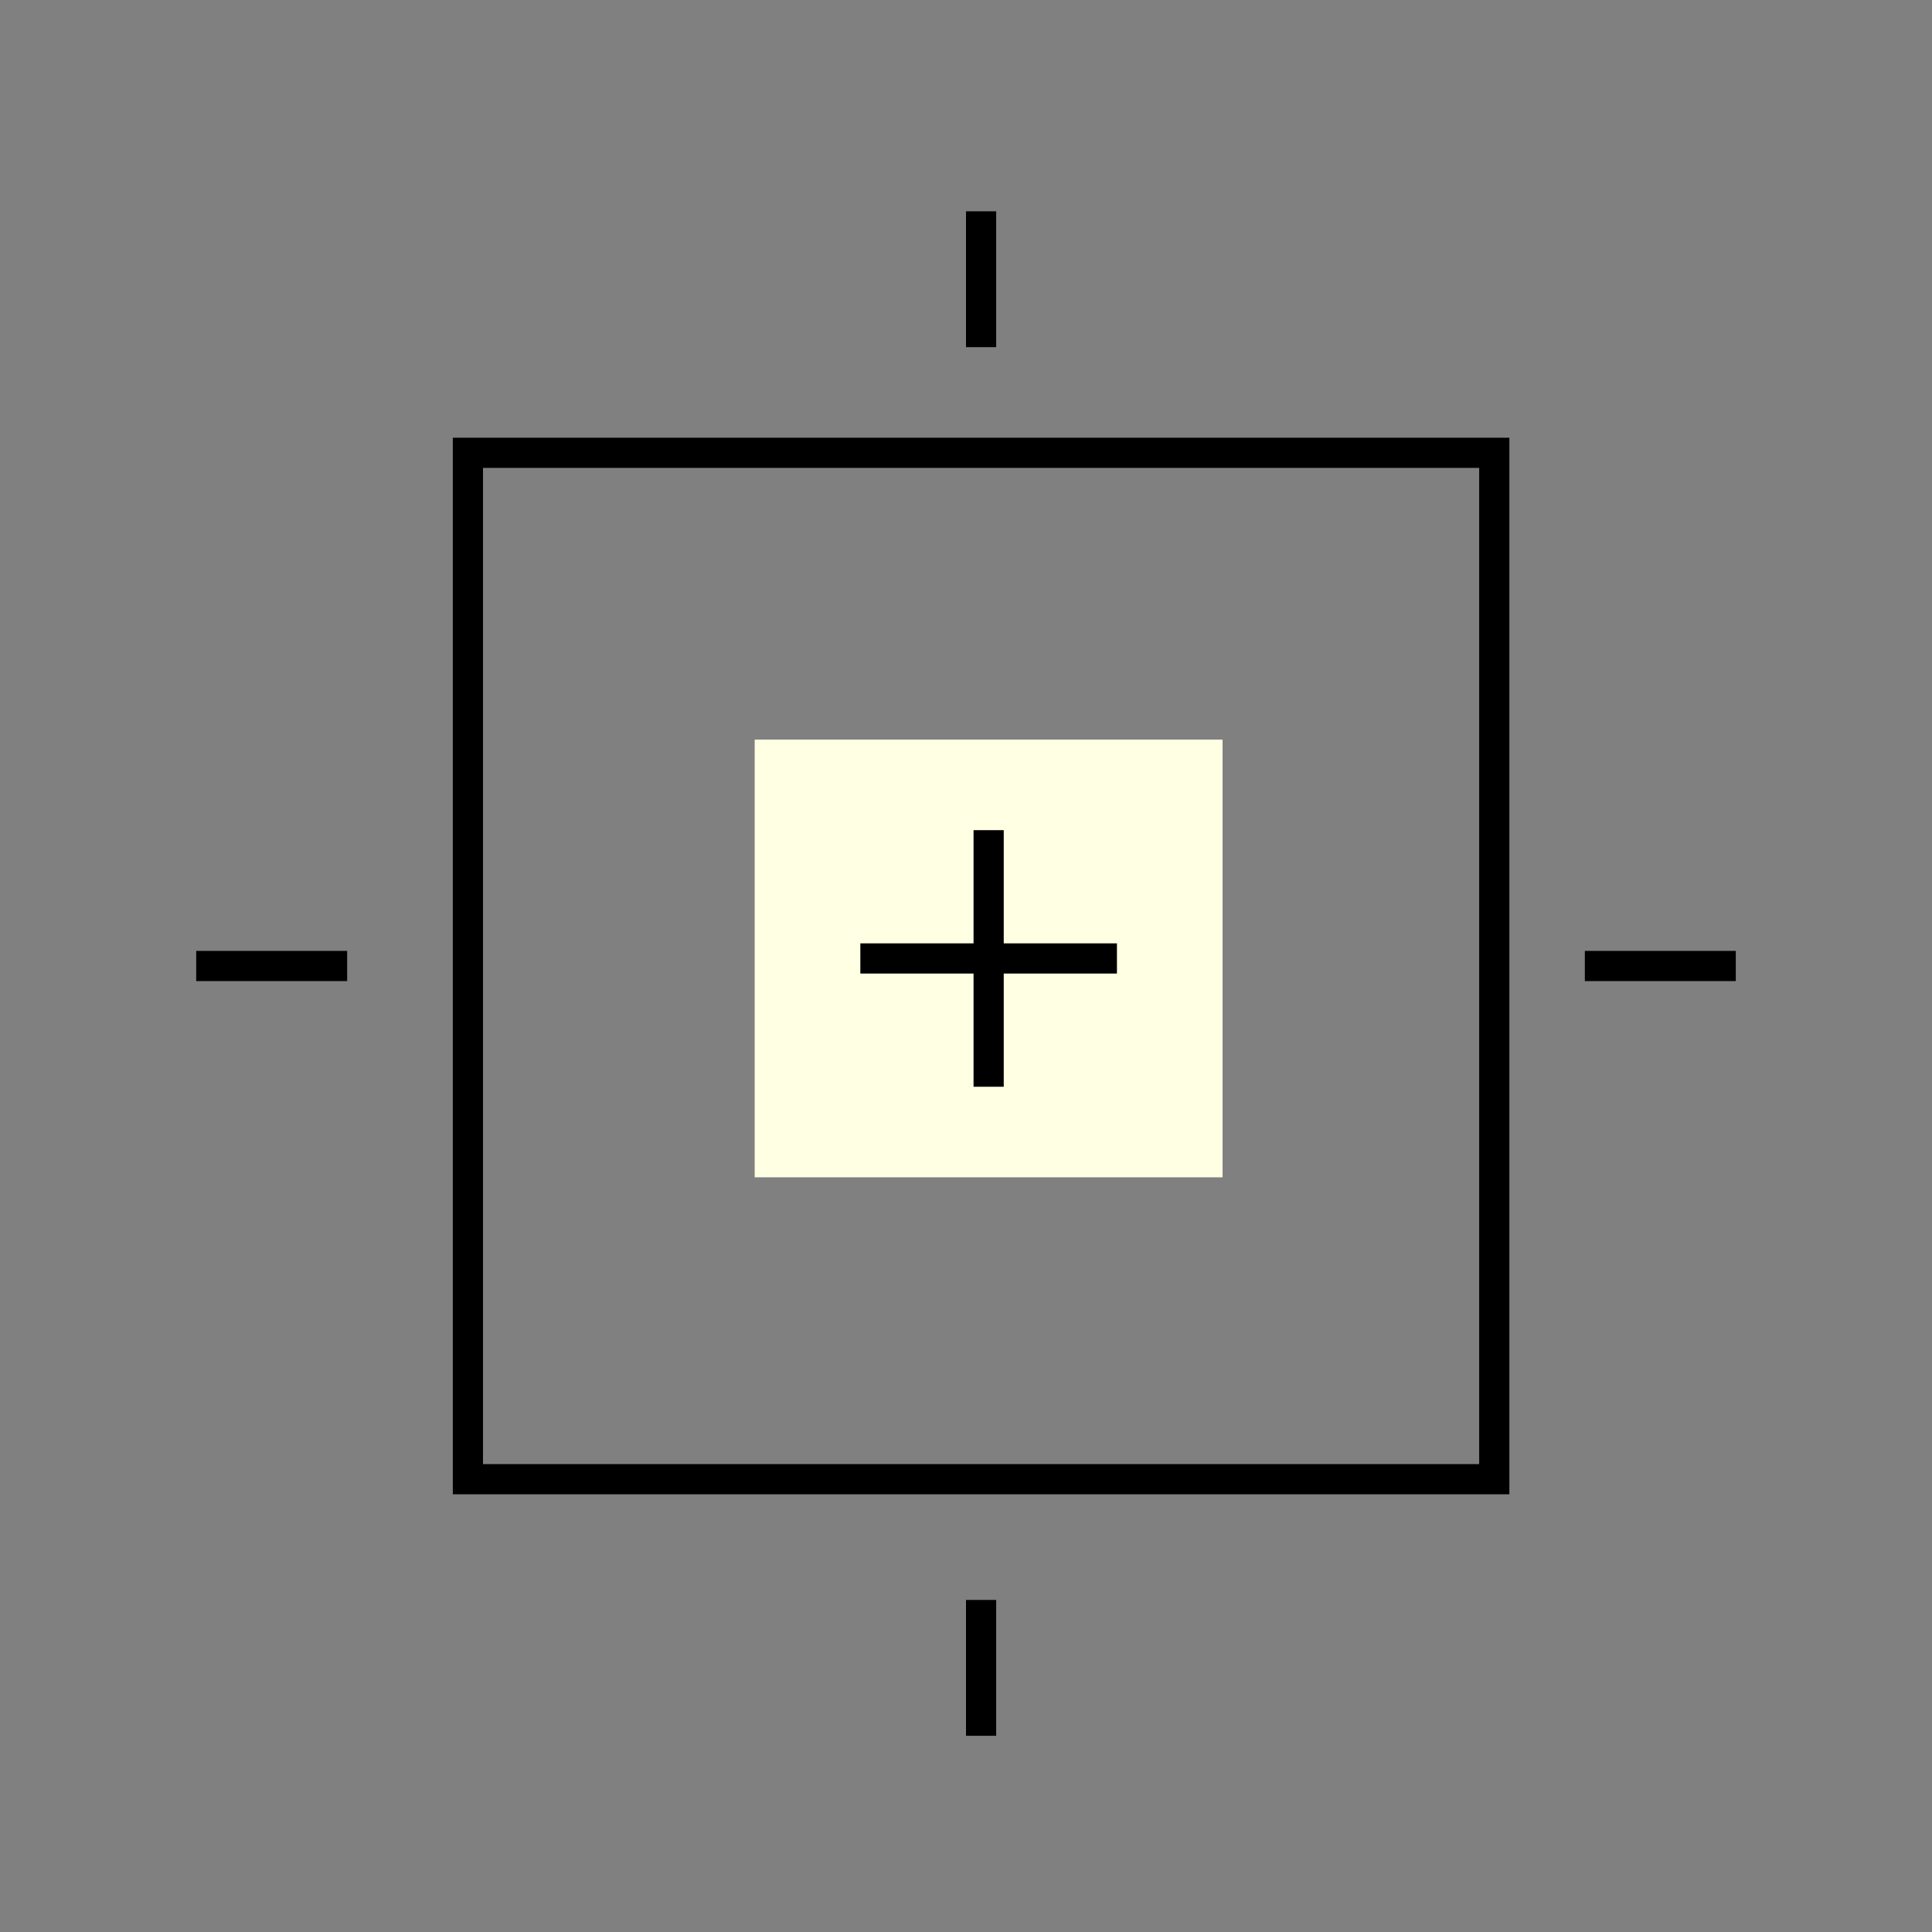
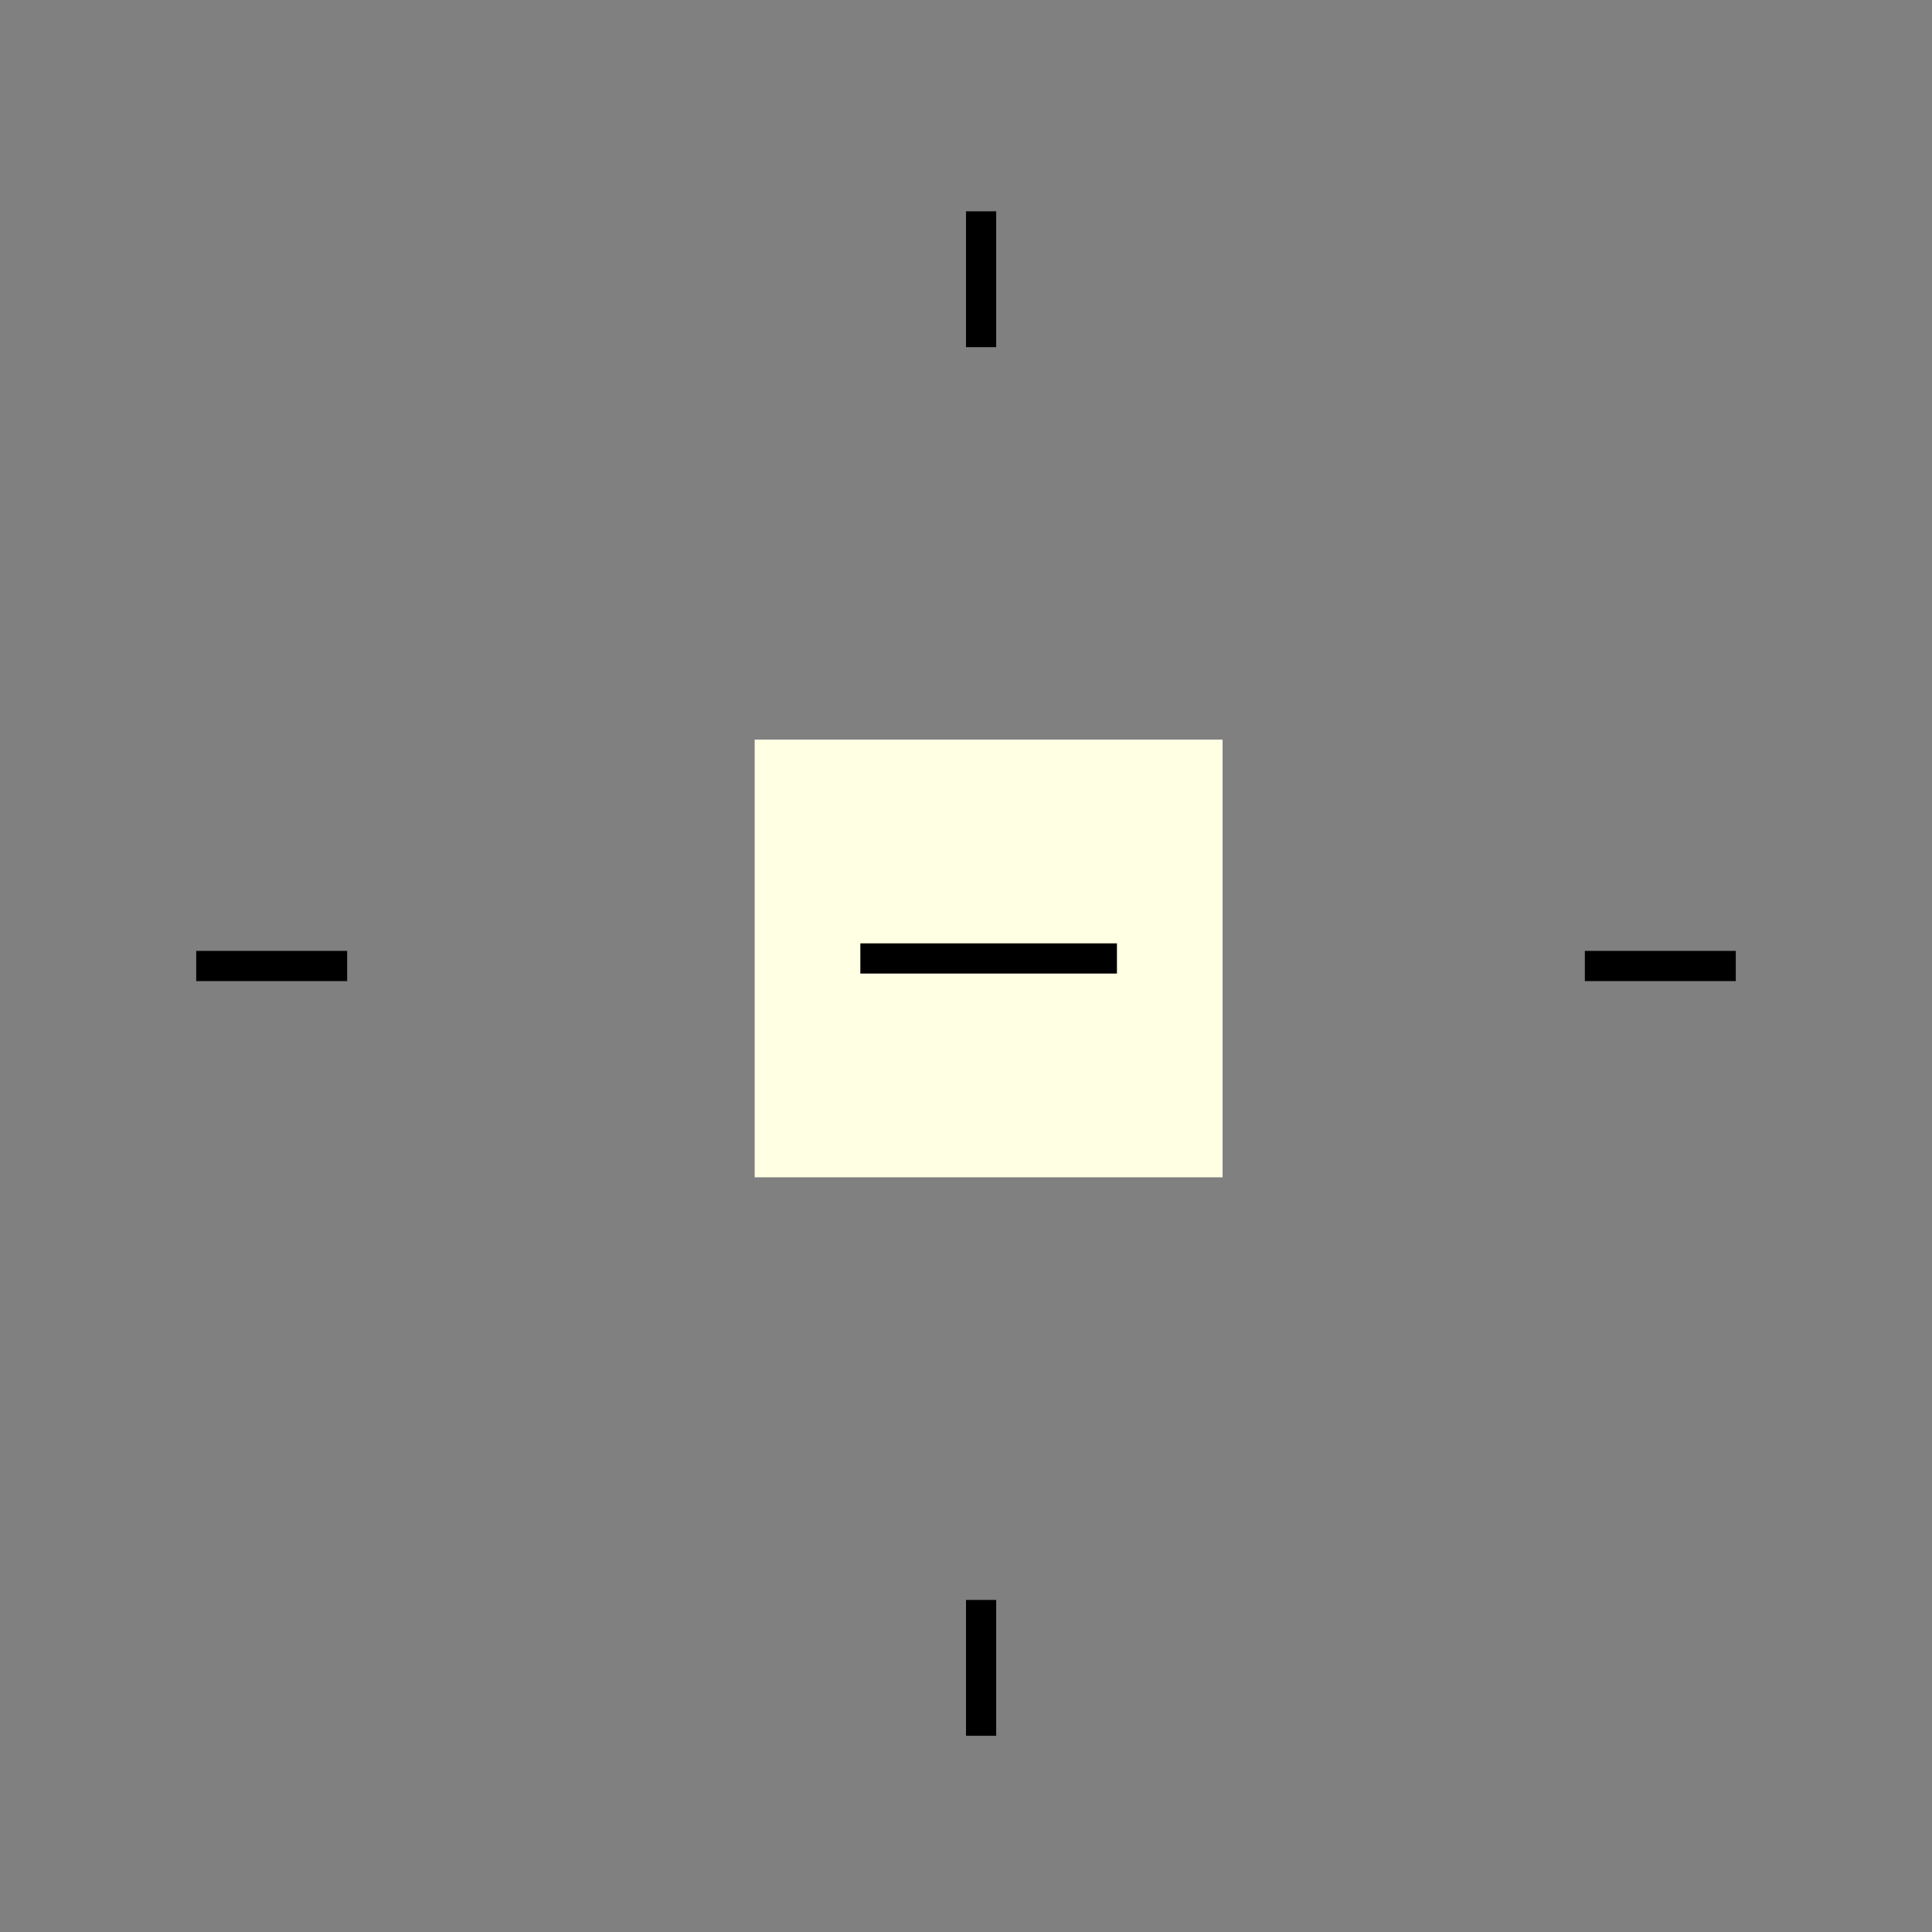
<svg xmlns="http://www.w3.org/2000/svg" width="128" height="128" fill="none">
  <rect width="100%" height="100%" fill="#808080" stroke="none" />
-   <path stroke="#000" stroke-width="2" d="M31 30h68v68H31z" />
  <path fill="#FEFFE3" d="M50 49h31v29H50z" />
-   <path stroke="#000" stroke-width="2" d="M65.5 55v17M65 14v9m0 83v9m9-51.5H57M23 64H13m102 0h-10" />
+   <path stroke="#000" stroke-width="2" d="M65.5 55M65 14v9m0 83v9m9-51.5H57M23 64H13m102 0h-10" />
</svg>